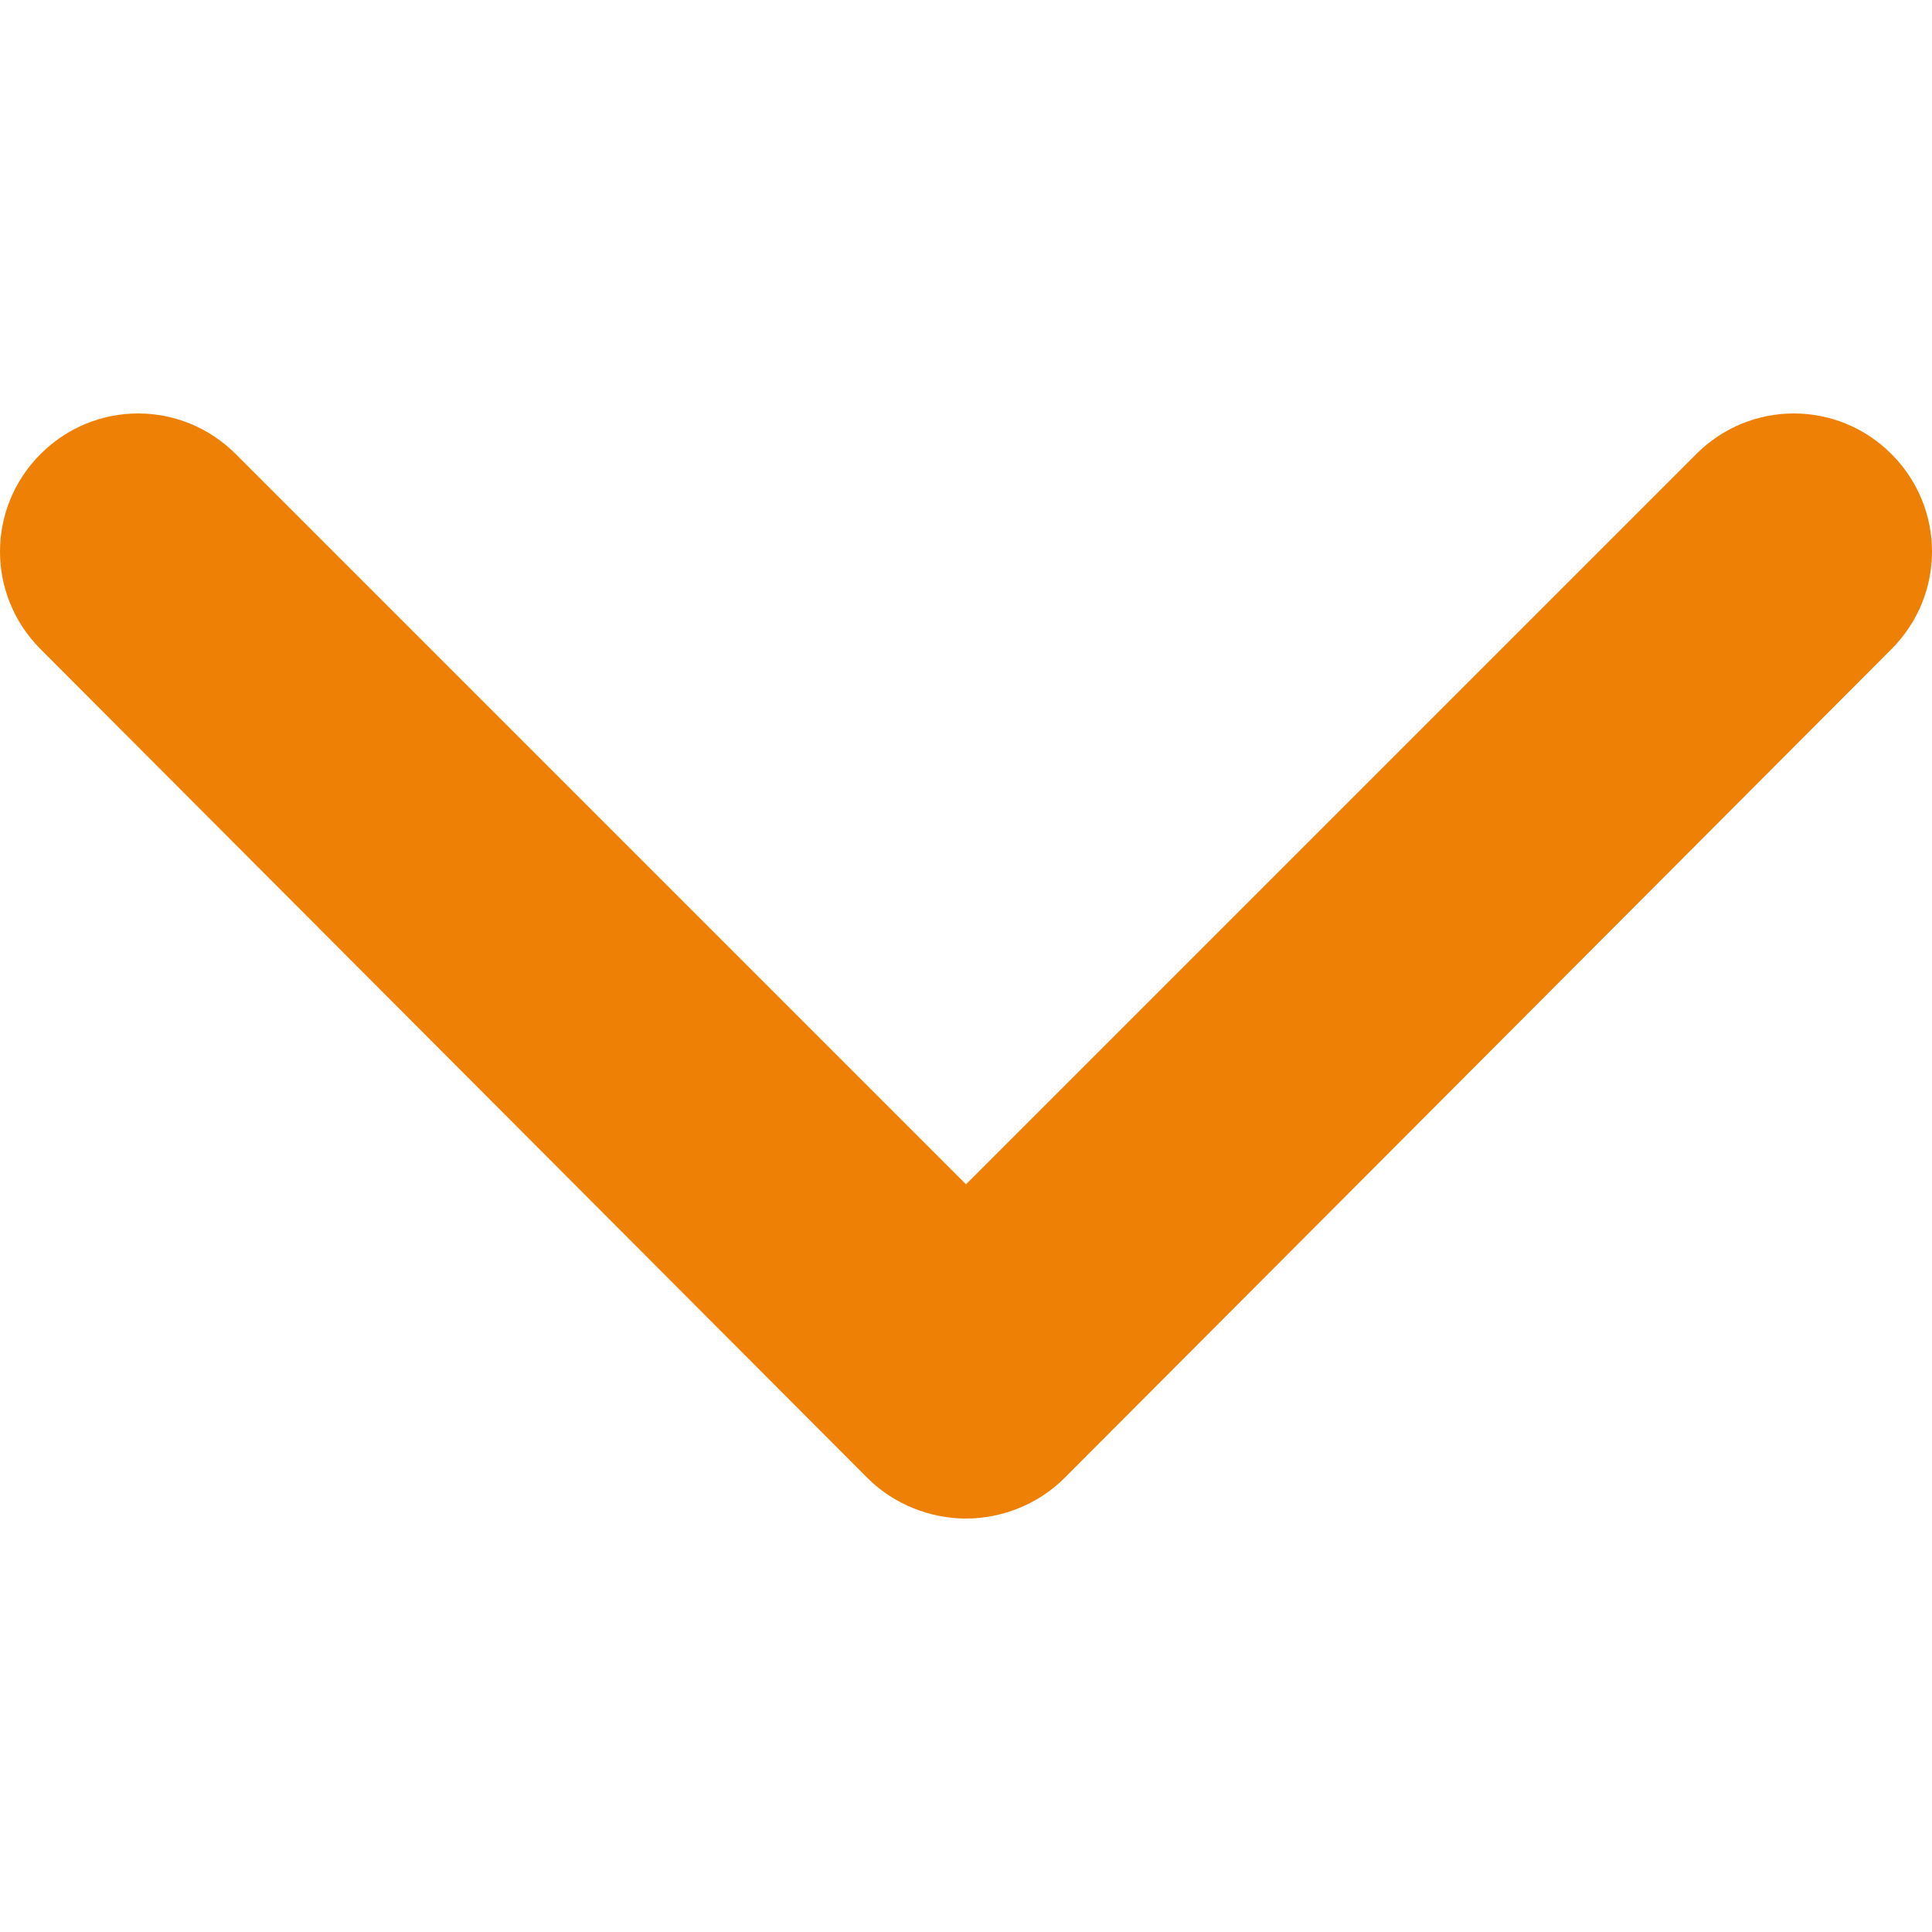
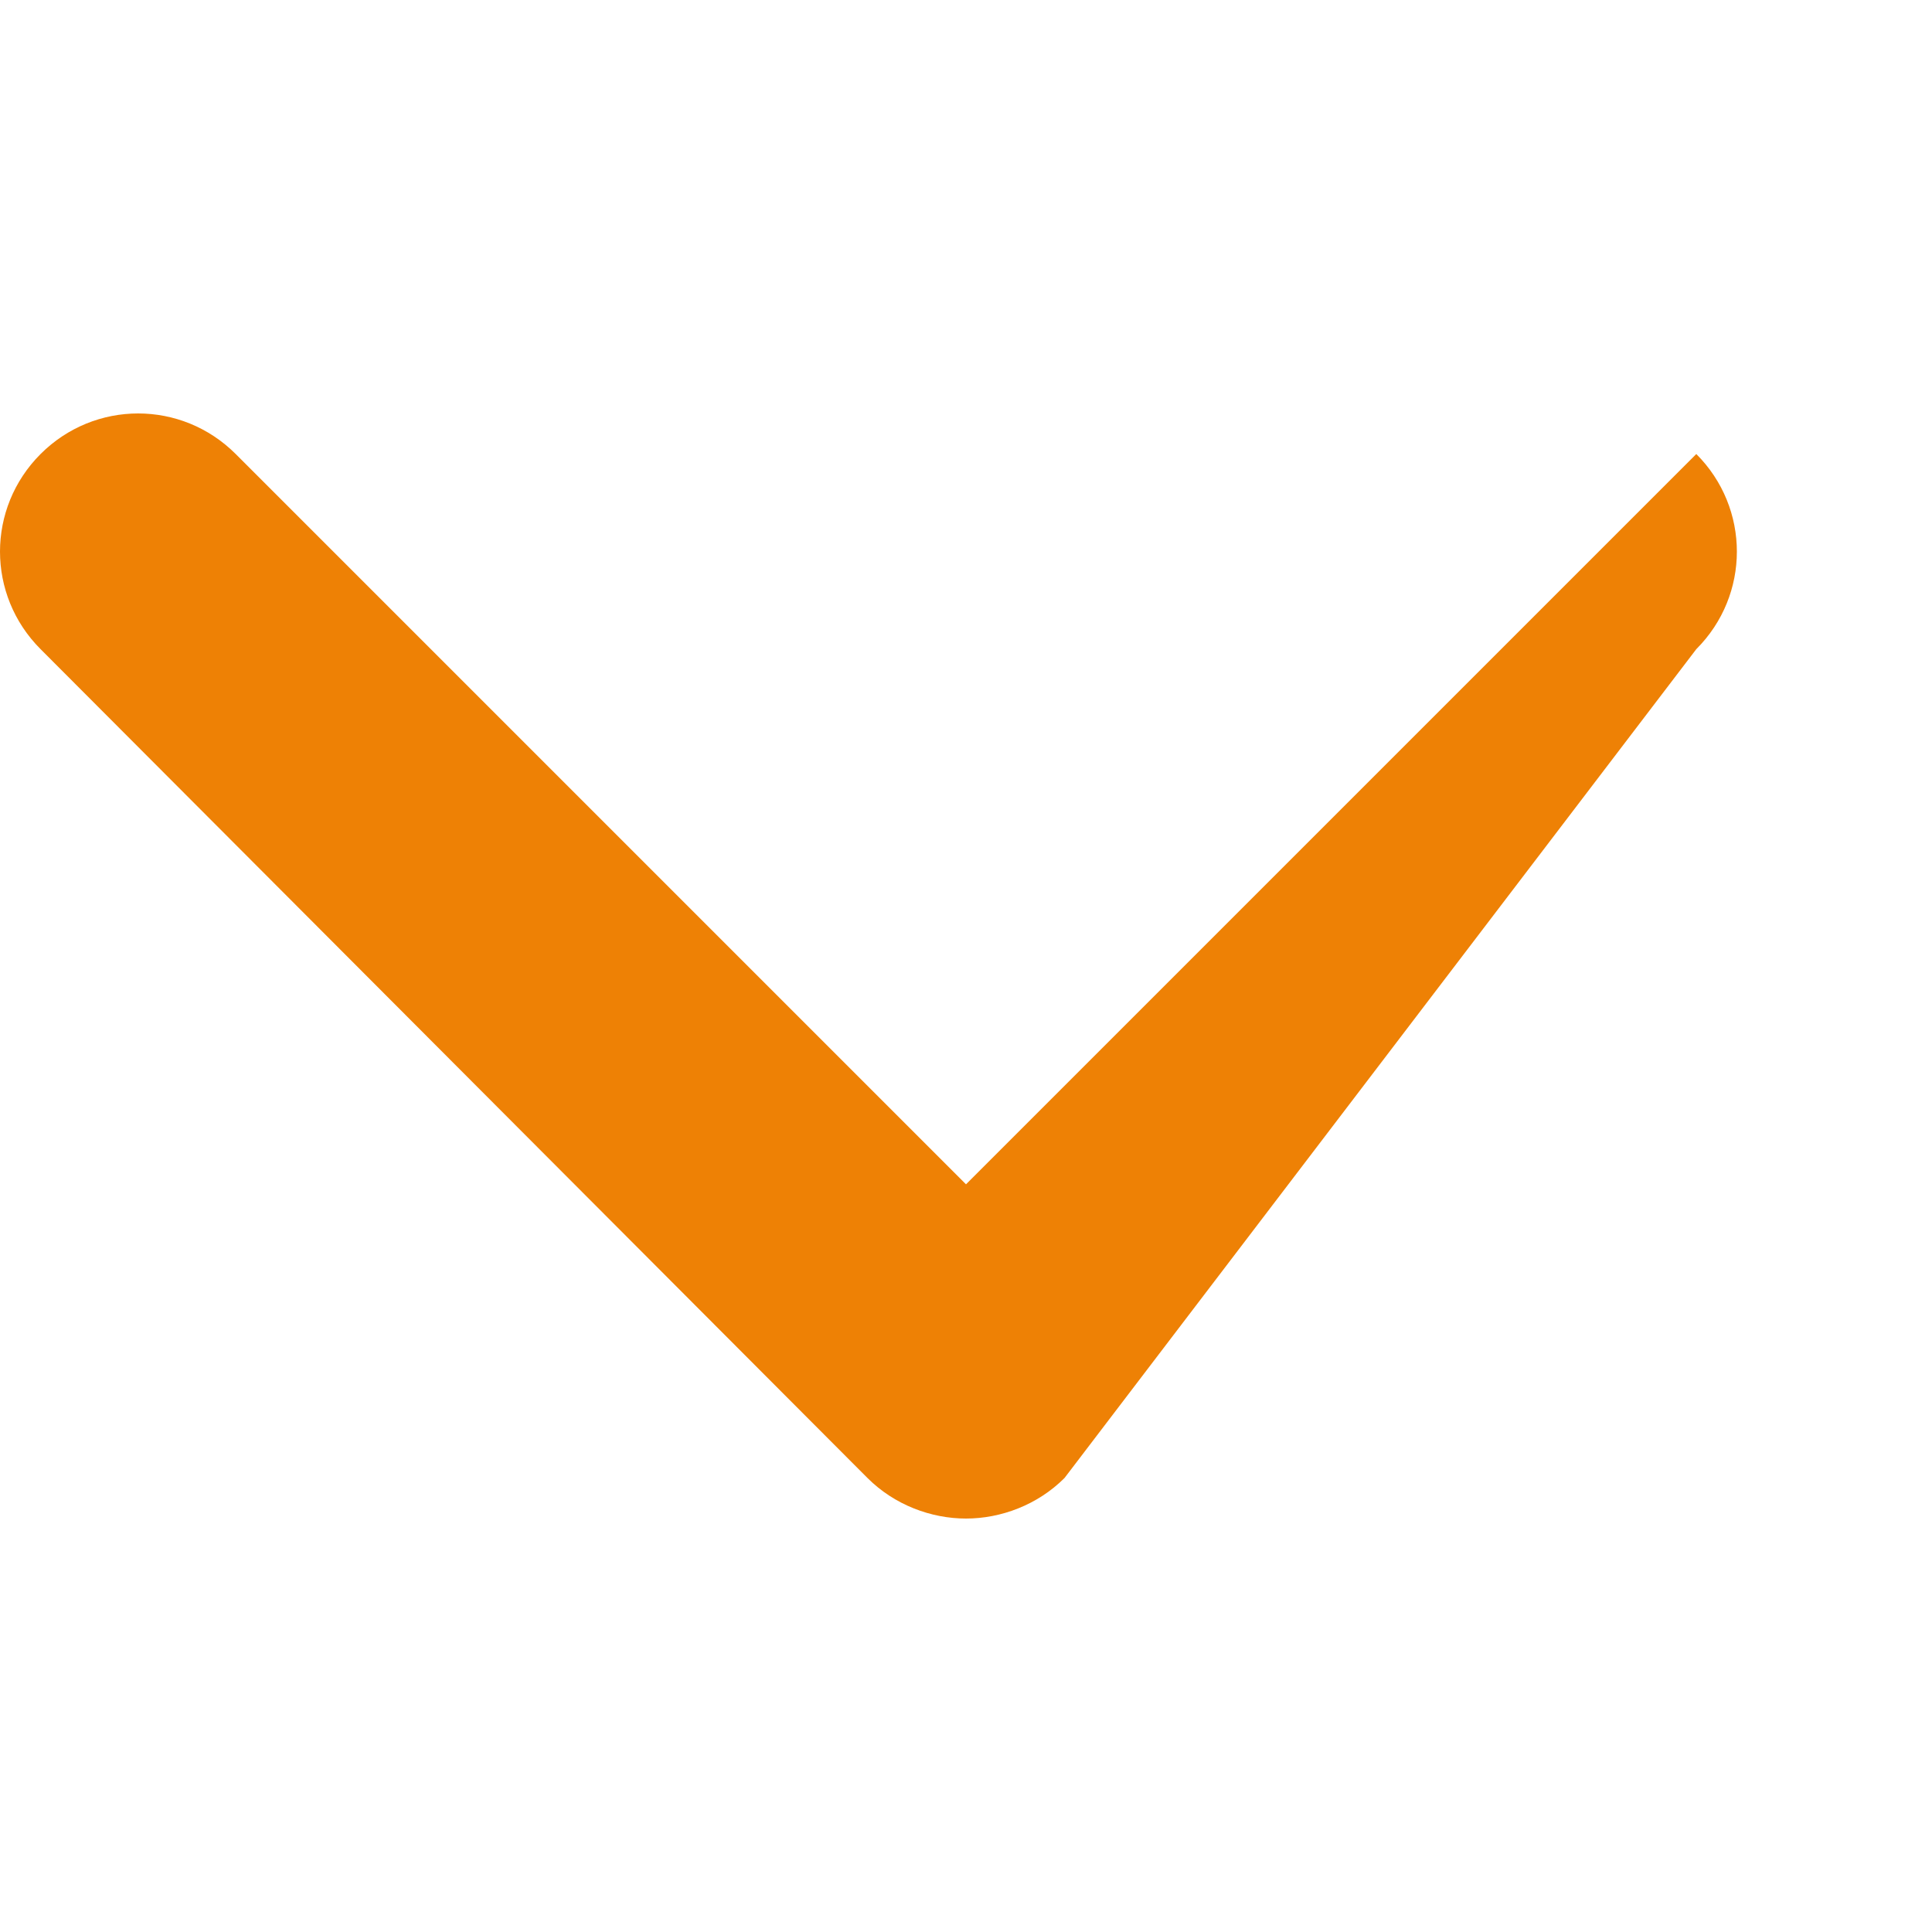
<svg xmlns="http://www.w3.org/2000/svg" version="1.1" id="Calque_1" x="0px" y="0px" viewBox="0 0 100 100" style="enable-background:new 0 0 100 100;" xml:space="preserve" fill="#EE8105">
  <g id="feather-icon" transform="translate(-35, -176)">
    <g id="chevron-down" transform="translate(36, 177)">
      <g id="Shape">
-         <path d="M49,77.6c-1.8,0-3.7-0.7-5.1-2.1L1.1,32.6c-2.8-2.8-2.8-7.3,0-10.1s7.3-2.8,10.1,0L49,60.3l37.8-37.8 c2.8-2.8,7.3-2.8,10.1,0c2.8,2.8,2.8,7.3,0,10.1L54.1,75.5C52.7,76.9,50.8,77.6,49,77.6z" />
+         <path d="M49,77.6c-1.8,0-3.7-0.7-5.1-2.1L1.1,32.6c-2.8-2.8-2.8-7.3,0-10.1s7.3-2.8,10.1,0L49,60.3l37.8-37.8 c2.8,2.8,2.8,7.3,0,10.1L54.1,75.5C52.7,76.9,50.8,77.6,49,77.6z" />
      </g>
    </g>
  </g>
</svg>